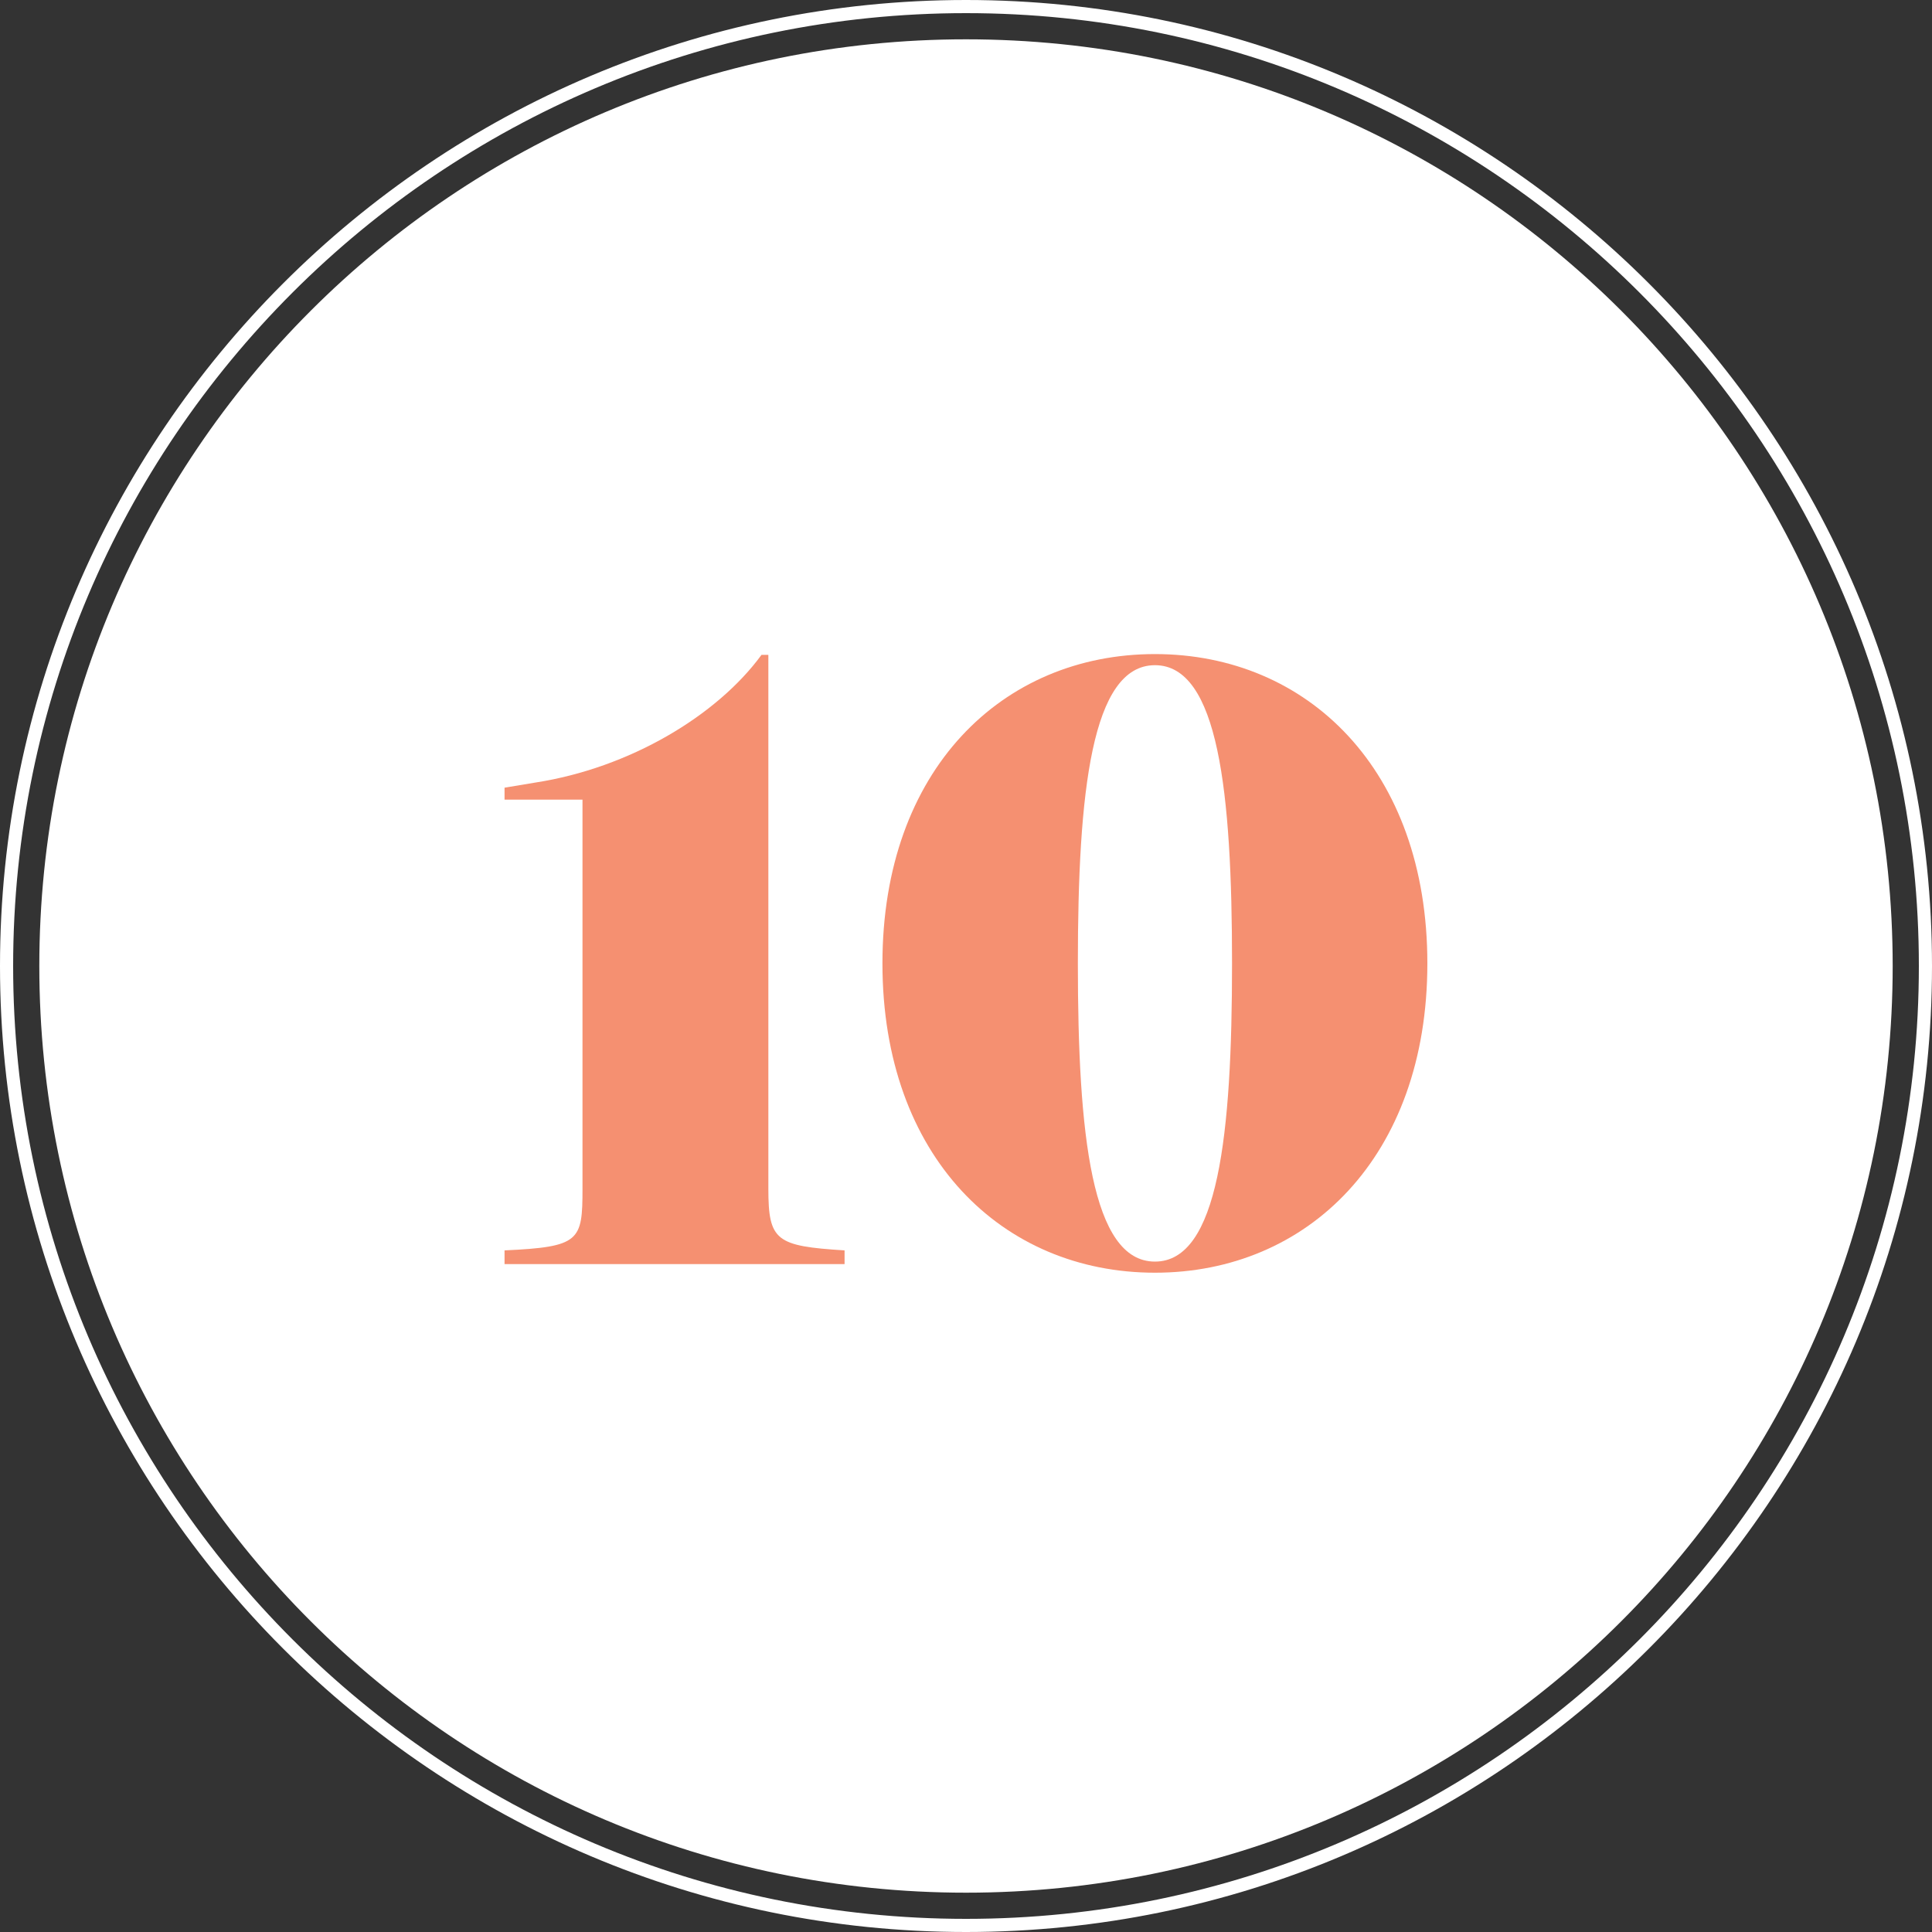
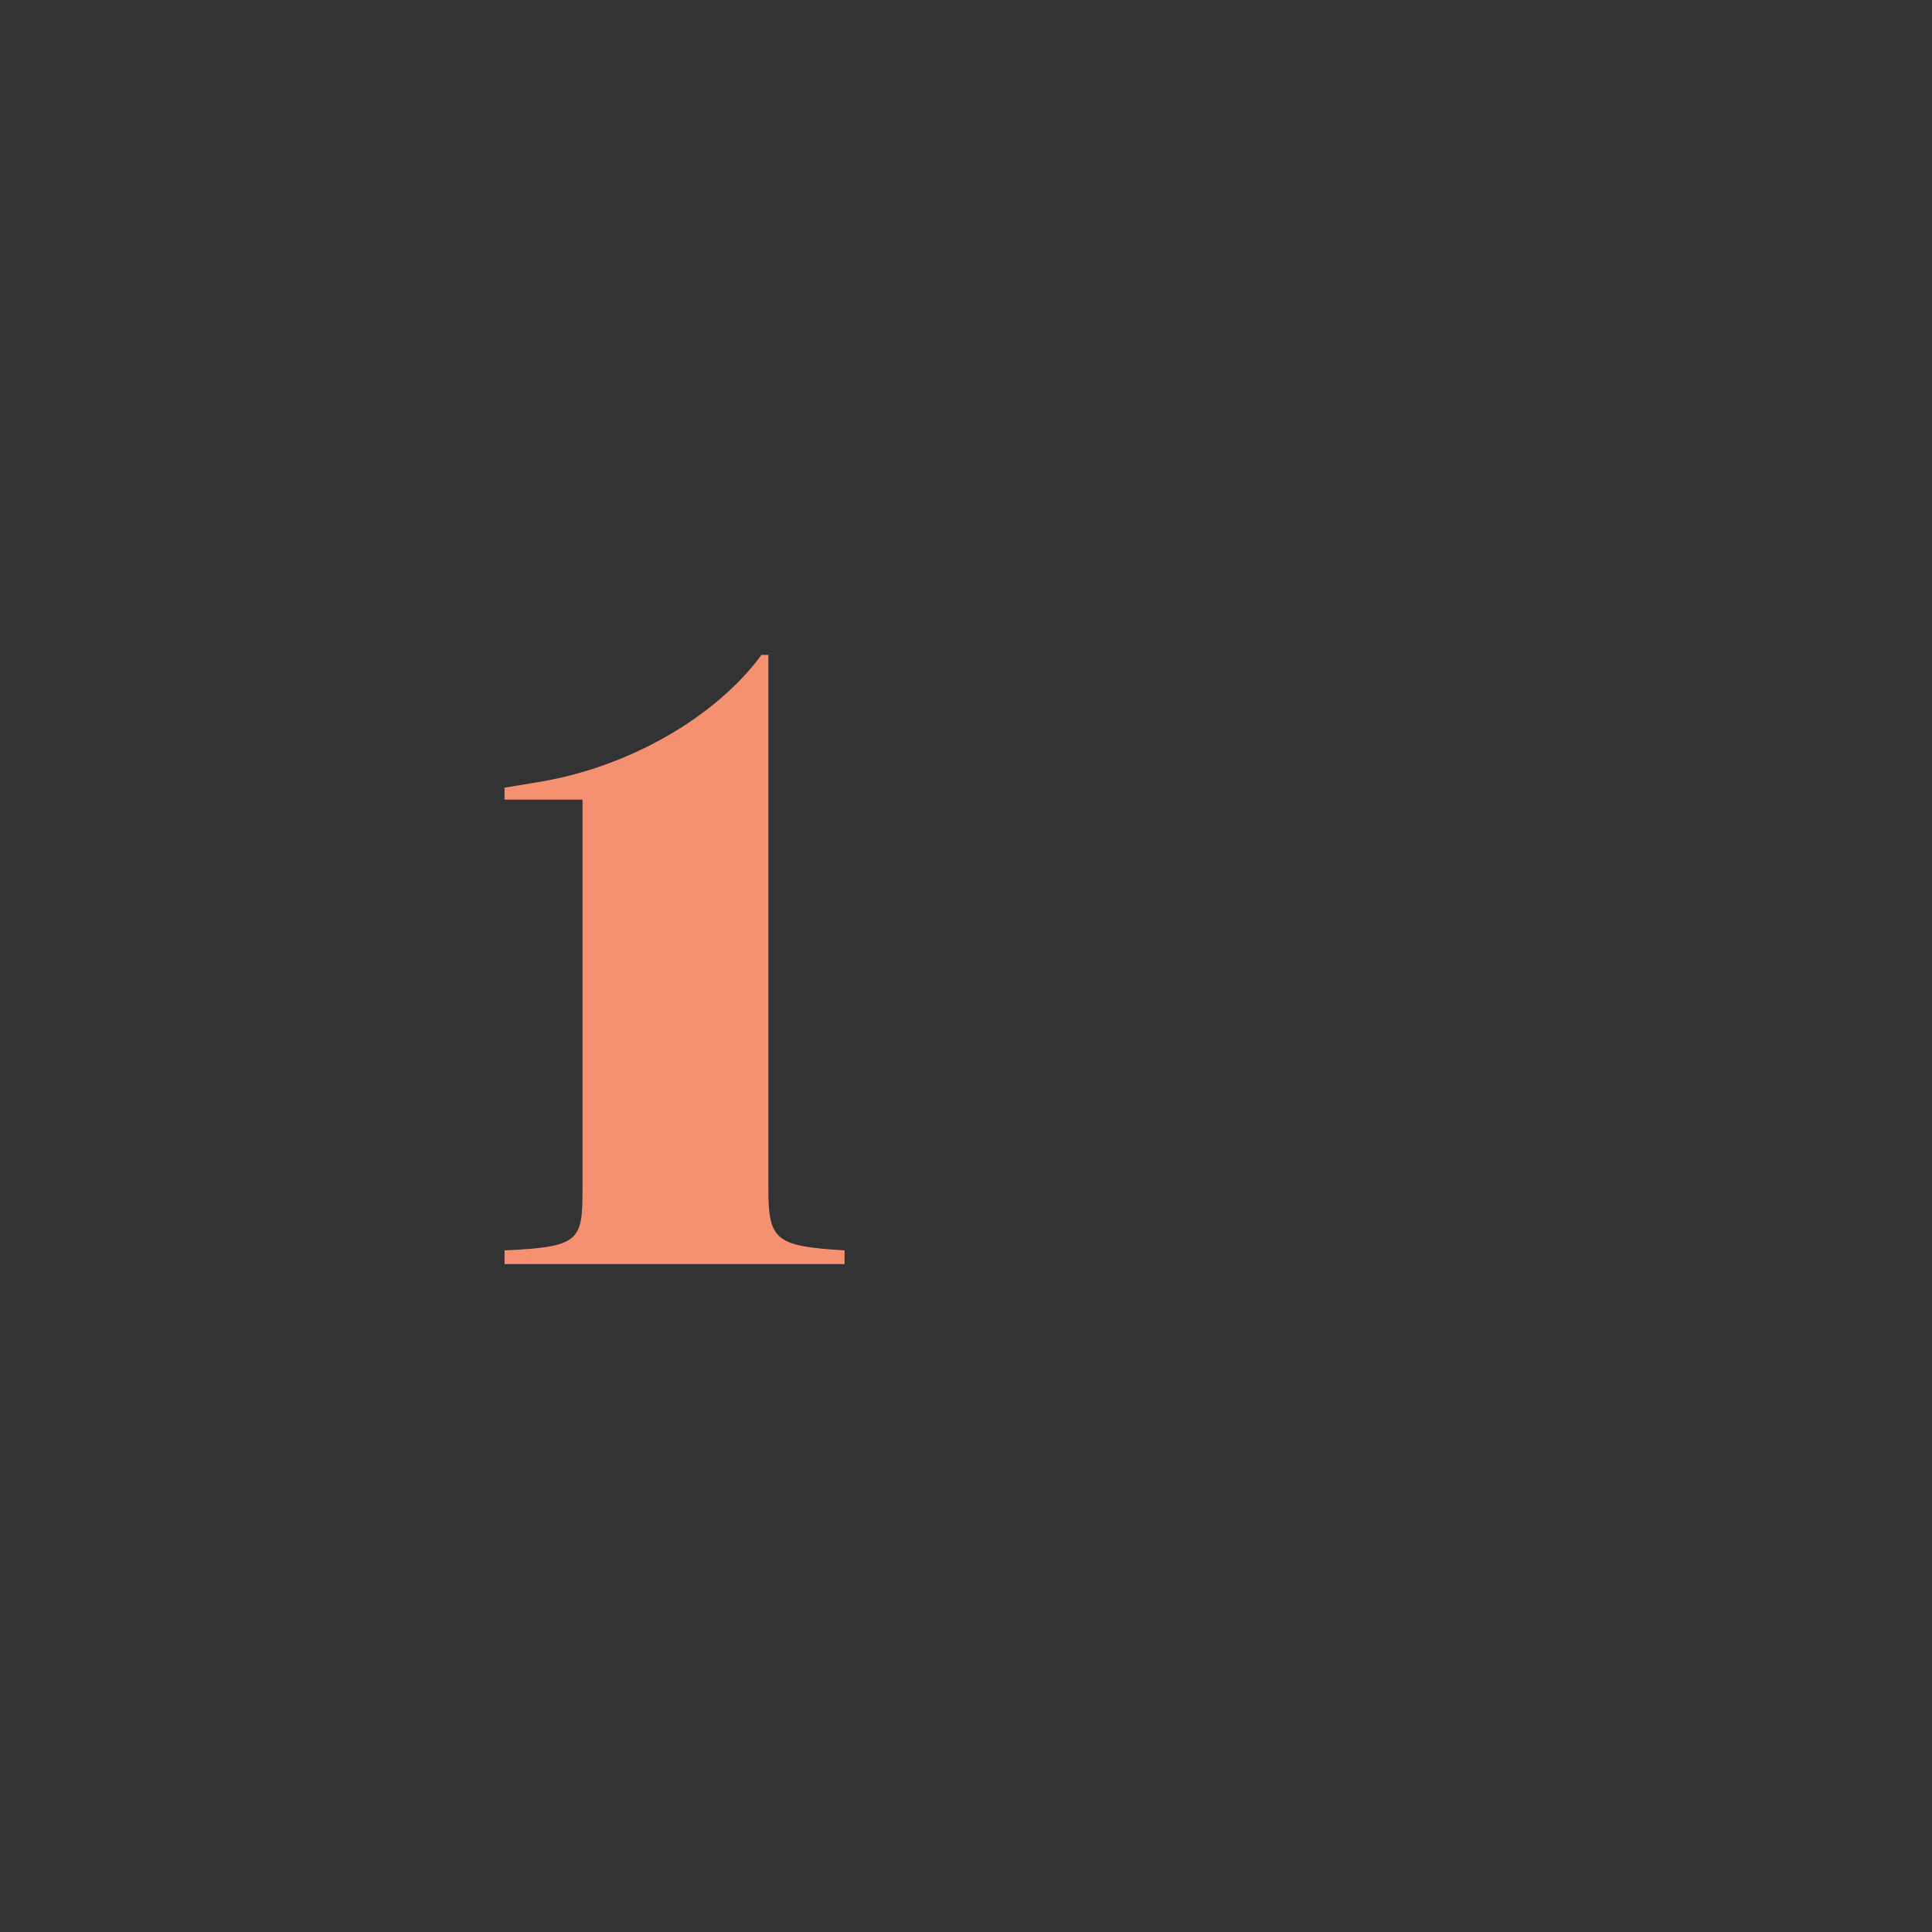
<svg xmlns="http://www.w3.org/2000/svg" id="Layer_1" viewBox="0 0 200 200">
  <rect x="0" y="0" width="200" height="200" fill="#333333" stroke="none" />
  <defs>
    <style>.cls-1{fill:#f59071;}.cls-1,.cls-2{stroke-width:0px;}.cls-2{fill:#fff;}</style>
  </defs>
-   <path class="cls-2" d="M100,195.93c52.98,0,95.93-42.95,95.93-95.93S152.98,4.07,100,4.07,4.07,47.02,4.07,100s42.95,95.93,95.93,95.93" />
-   <path class="cls-2" d="M100,200C44.86,200,0,155.14,0,100S44.86,0,100,0s100,44.86,100,100-44.86,100-100,100ZM100,1.36C45.61,1.36,1.36,45.61,1.36,100s44.25,98.64,98.64,98.64,98.64-44.25,98.64-98.64S154.39,1.36,100,1.36Z" />
-   <path class="cls-2" d="M100,193.22c-51.4,0-93.22-41.82-93.22-93.22S48.6,6.78,100,6.78s93.22,41.82,93.22,93.22-41.82,93.22-93.22,93.22ZM100,8.14C49.35,8.14,8.15,49.35,8.15,100s41.21,91.86,91.86,91.86,91.86-41.21,91.86-91.86S150.65,8.14,100,8.14Z" />
  <path class="cls-1" d="M52.23,130.86v-1.42c7.81-.36,8.07-.98,8.07-6.39v-40.27h-8.07v-1.24l3.19-.53c9.76-1.51,18.8-6.92,23.41-13.22h.71v55.26c0,5.41.8,5.94,7.89,6.39v1.42h-35.21Z" />
-   <path class="cls-1" d="M91.35,99.73c0-20.05,12.42-32.02,28.21-32.02s28.2,11.97,28.2,32.02-12.42,32.02-28.2,32.02-28.21-11.97-28.21-32.02ZM127.54,99.73c0-17.74-1.42-30.87-7.98-30.87s-7.98,13.13-7.98,30.87,1.42,30.87,7.98,30.87,7.98-13.13,7.98-30.87Z" />
</svg>